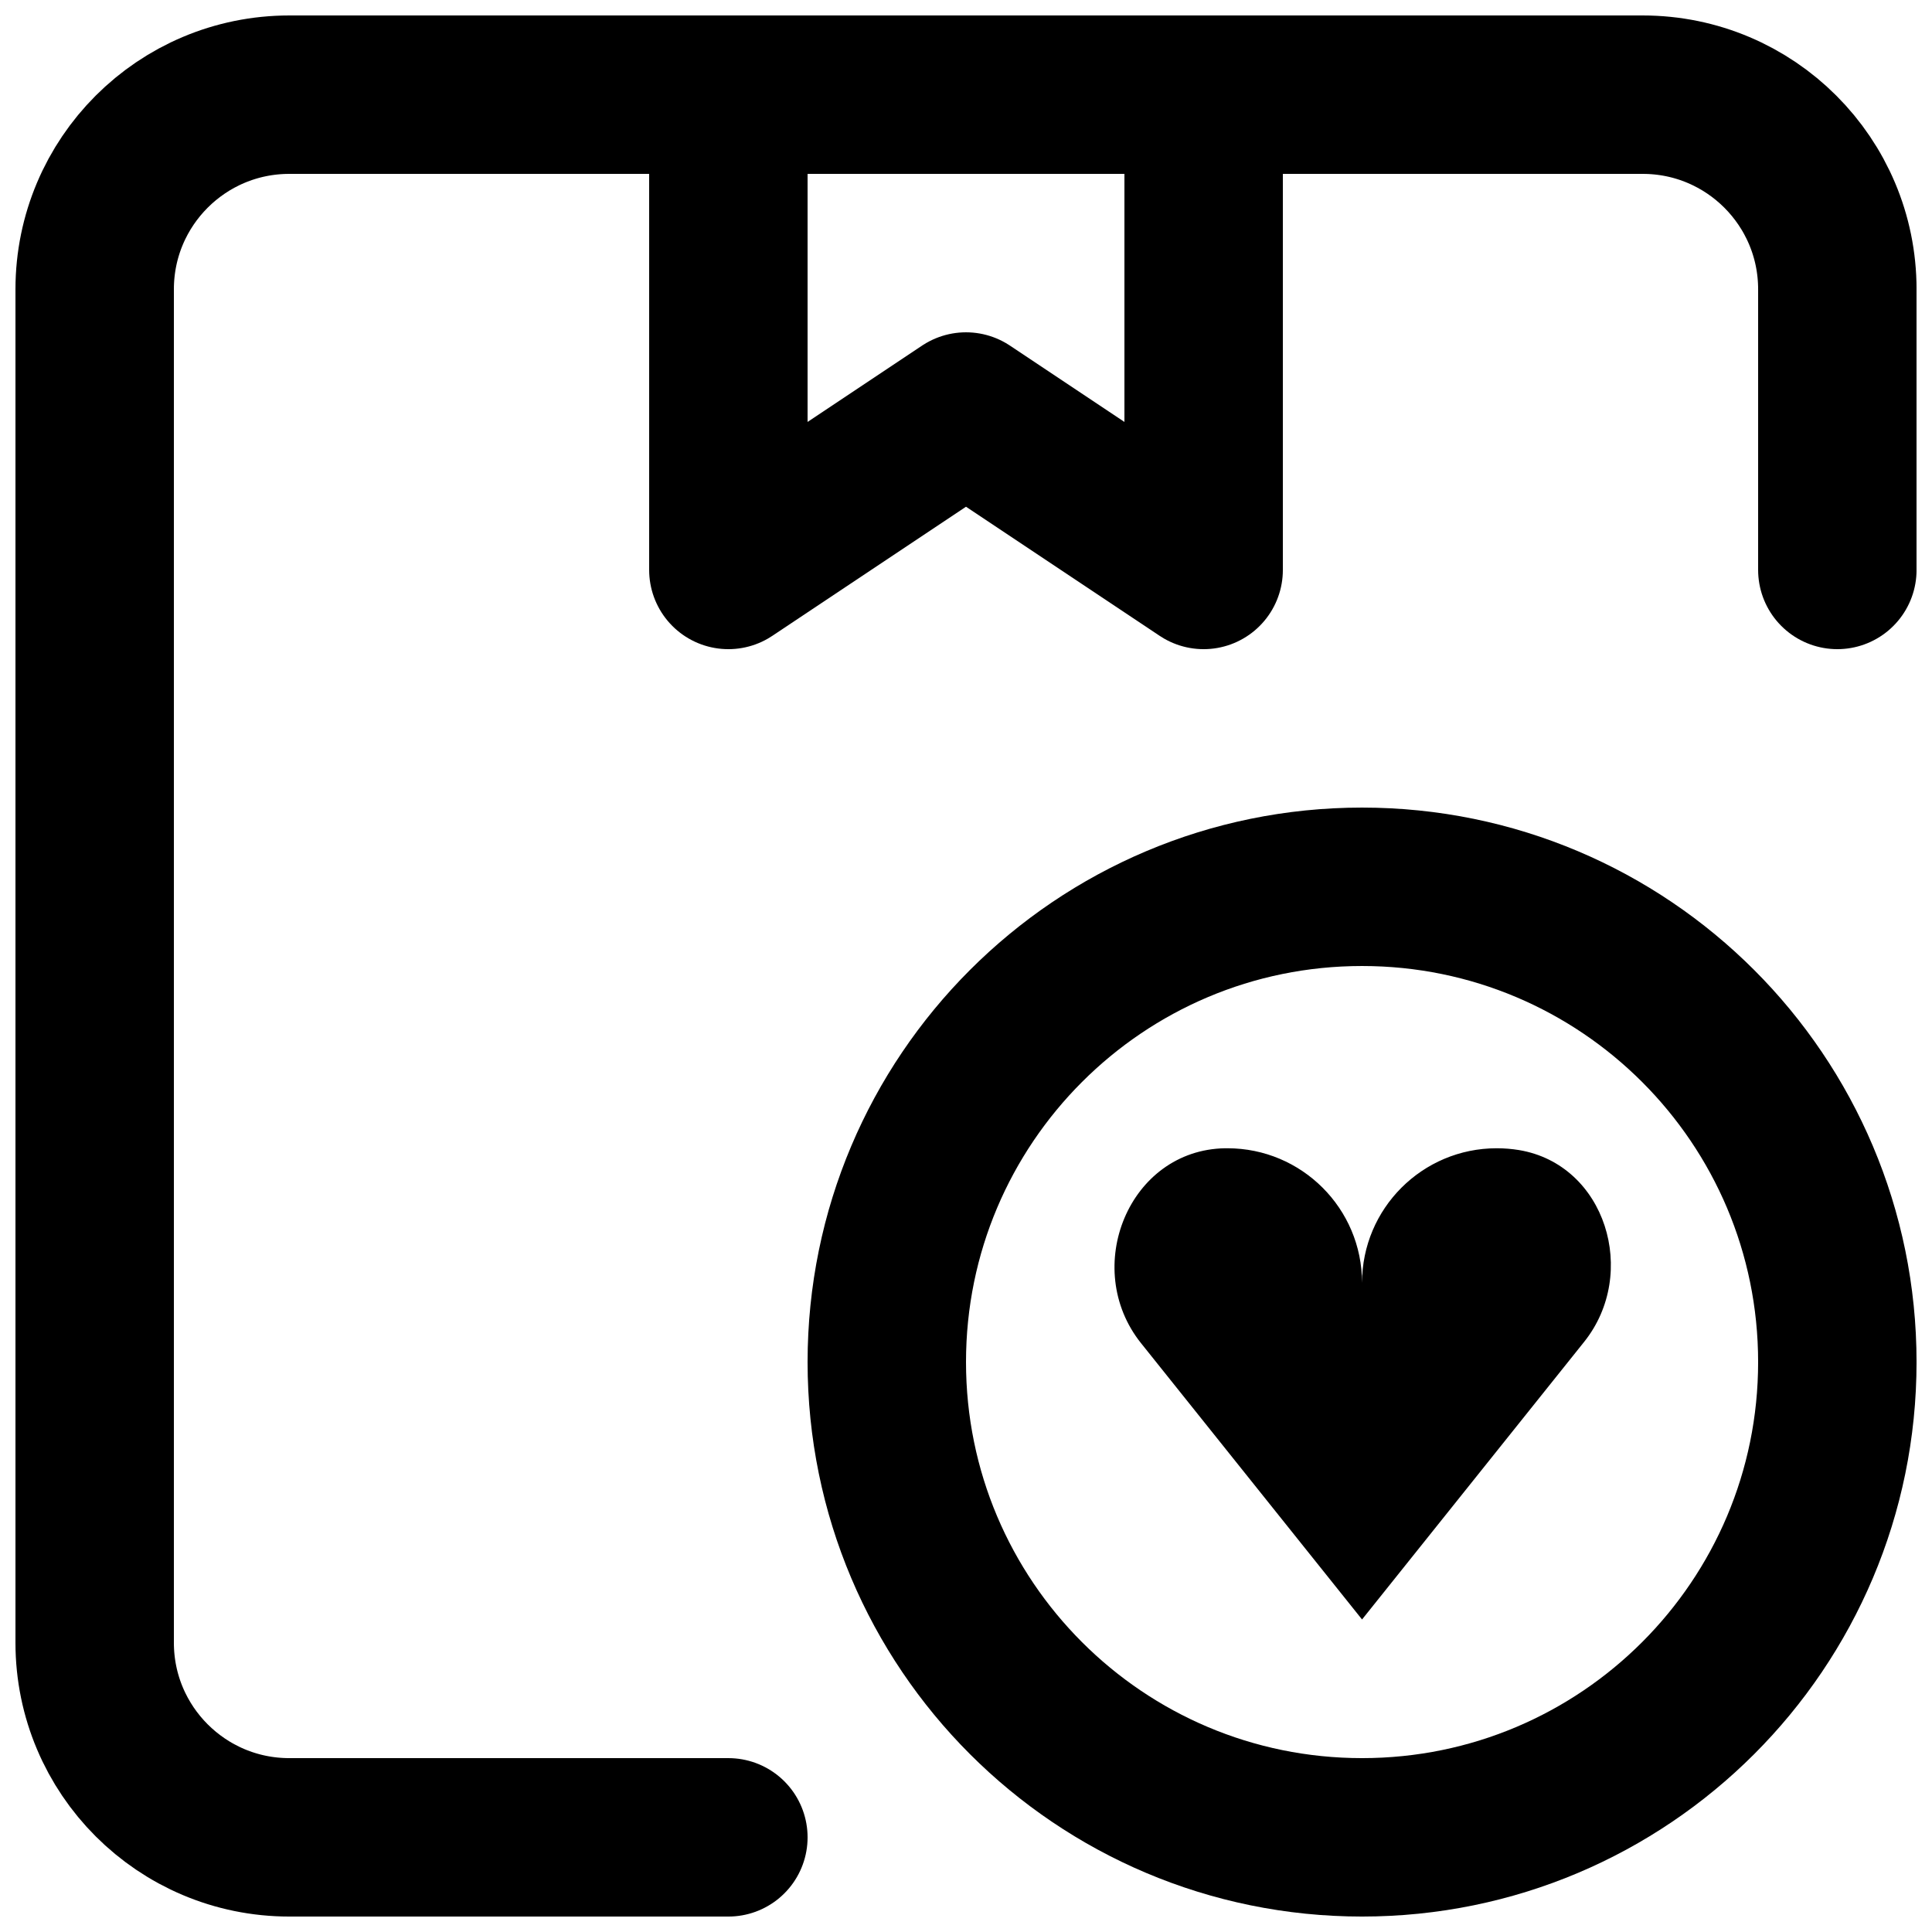
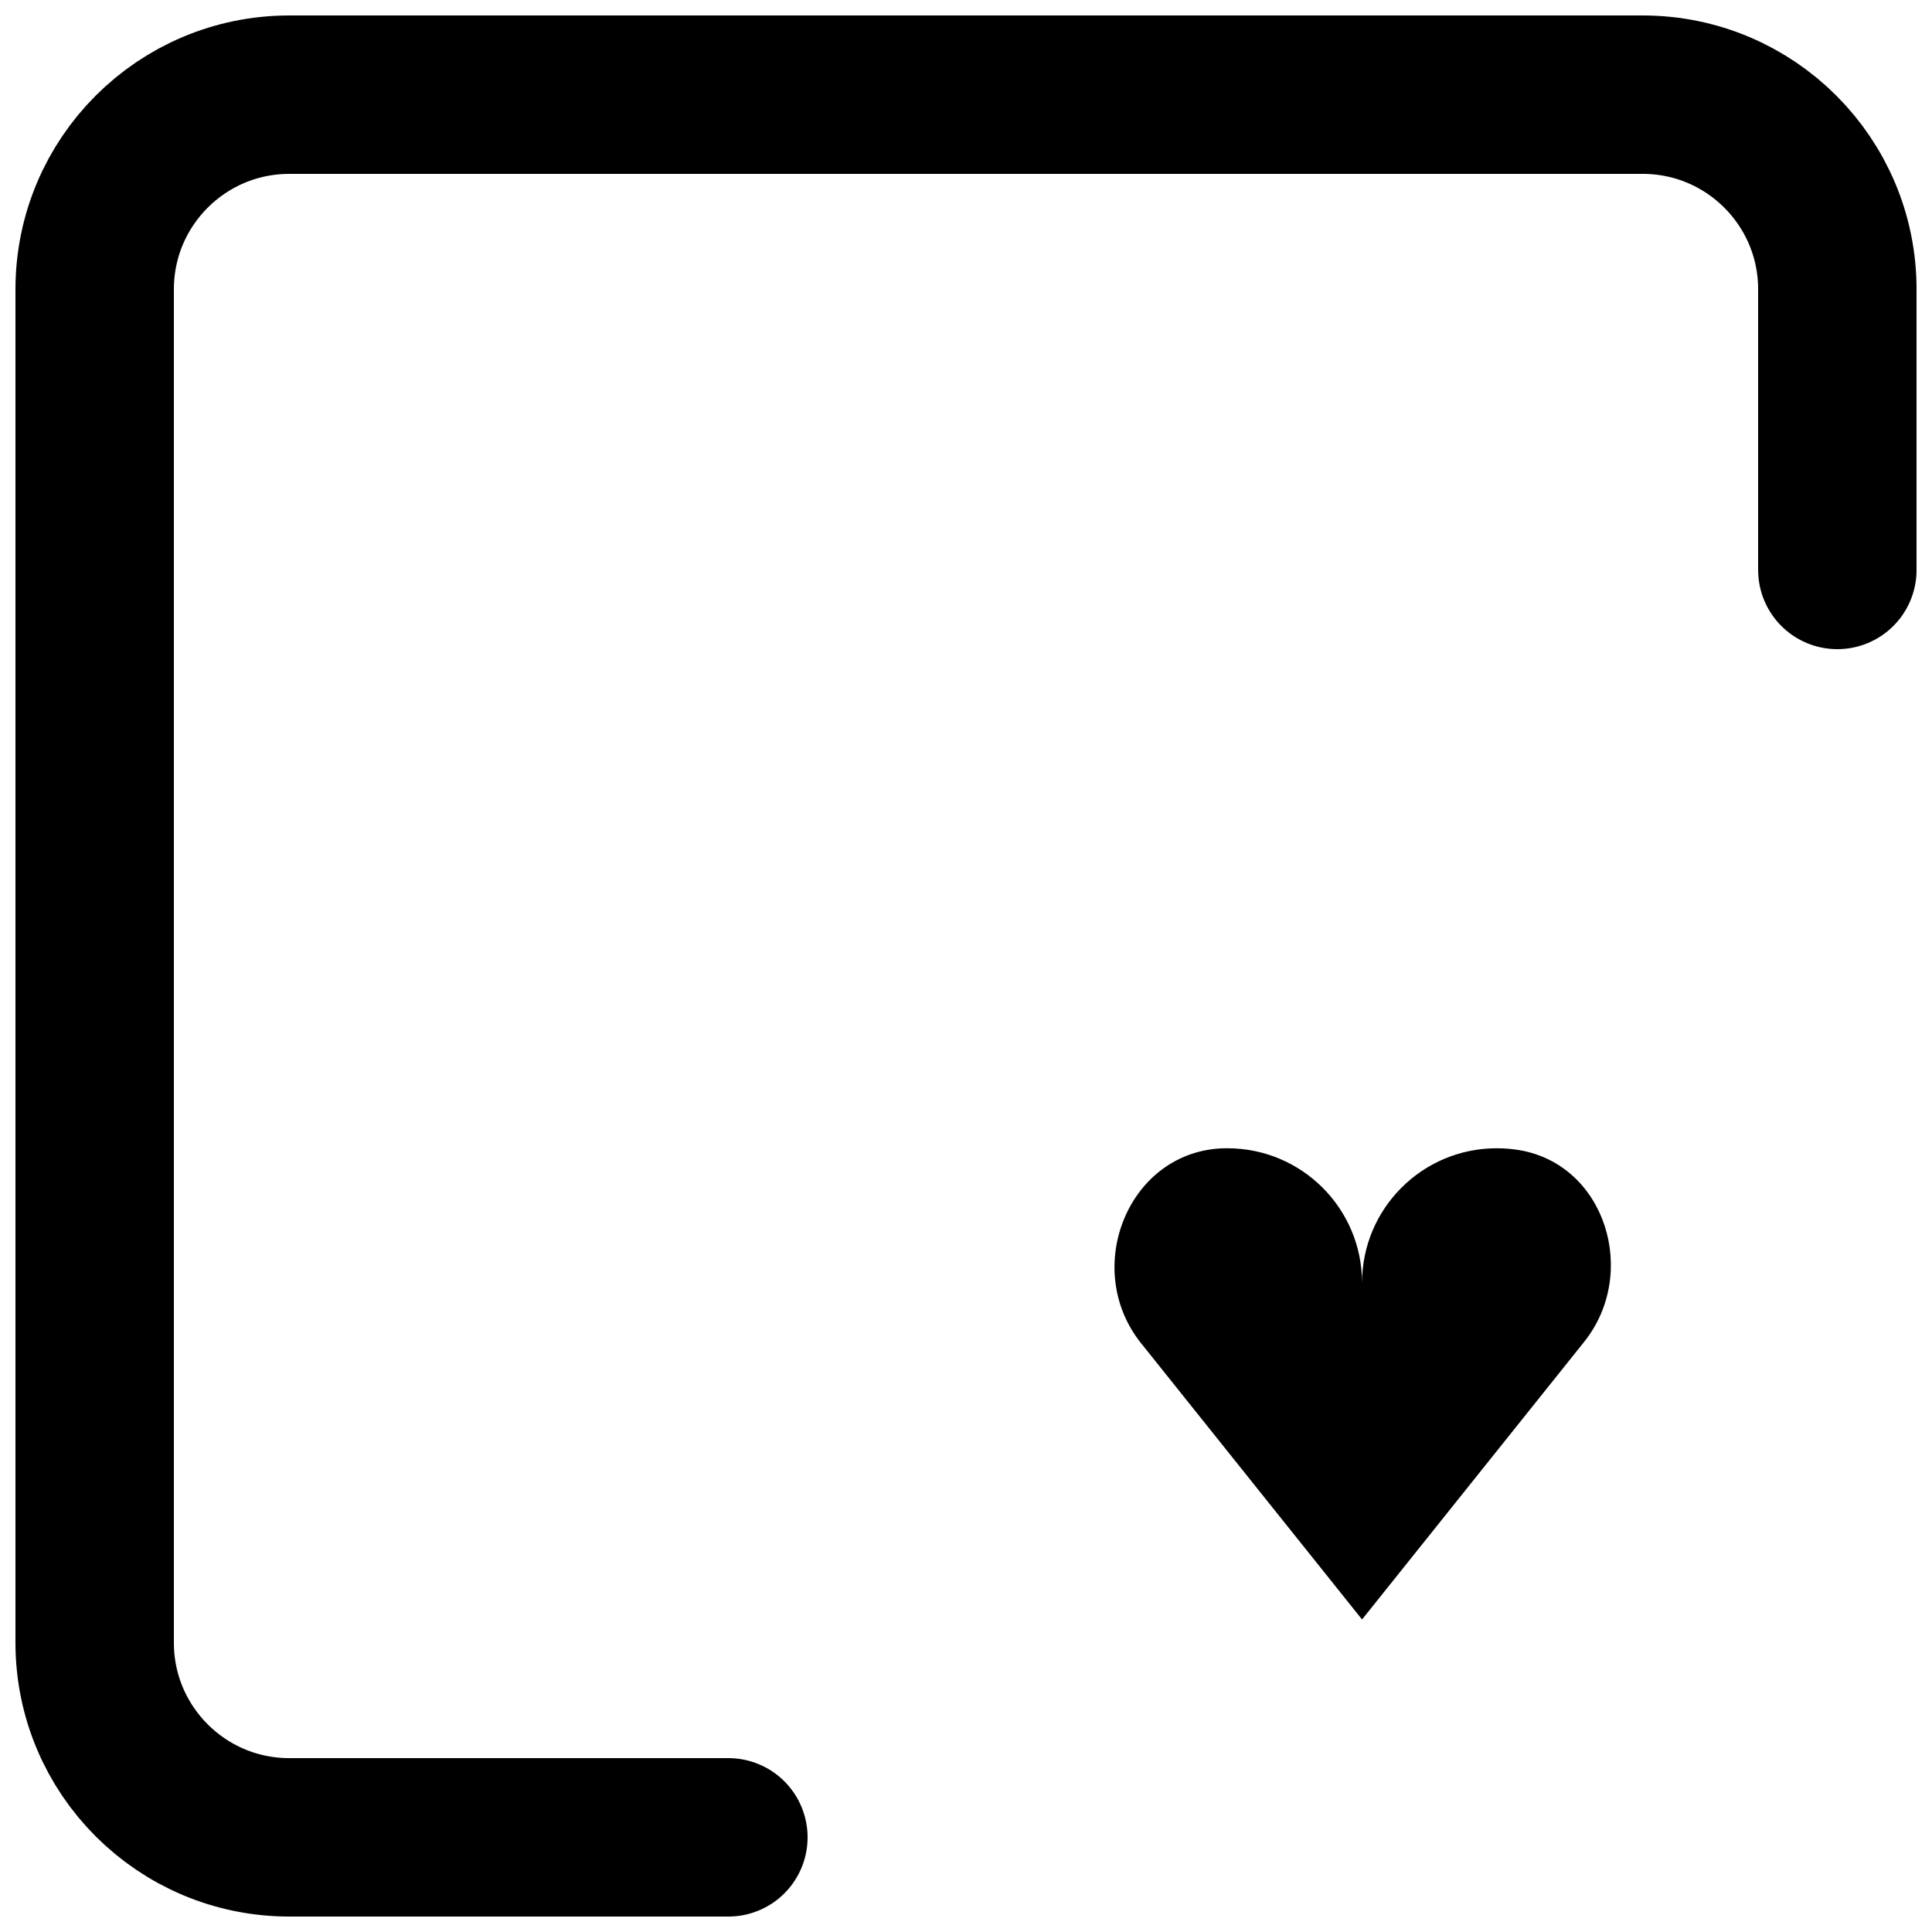
<svg xmlns="http://www.w3.org/2000/svg" width="800px" height="800px" version="1.1" viewBox="144 144 512 512">
  <defs>
    <clipPath id="c">
      <path d="m148.09 148.09h503.81v503.81h-503.81z" />
    </clipPath>
    <clipPath id="b">
      <path d="m316 148.09h168v168.91h-168z" />
    </clipPath>
    <clipPath id="a">
      <path d="m358 358h293.9v293.9h-293.9z" />
    </clipPath>
  </defs>
  <g clip-path="url(#c)">
    <path transform="matrix(20.992 0 0 20.992 169.09 169.09)" d="m8 22h-5.543c-1.357 0-2.457-1.1-2.457-2.457v-17.086c0-1.357 1.1-2.457 2.457-2.457h17.086c1.357 0 2.457 1.1 2.457 2.457v3.543" fill="none" stroke="#000000" stroke-linecap="round" stroke-width="2" />
  </g>
  <g clip-path="url(#b)">
-     <path transform="matrix(20.992 0 0 20.992 169.09 169.09)" d="m14 6-3-2-3 2v-6h6zm0 0" fill="none" stroke="#000000" stroke-linecap="round" stroke-linejoin="round" stroke-width="2" />
-   </g>
+     </g>
  <path d="m563.82 499.6c14.523-18.156 5.688-46.977-17.258-50.82-1.93-0.316-3.902-0.48-5.918-0.48-19.711 0-35.688 15.973-35.688 35.664 0-19.691-15.977-35.664-35.688-35.664h-0.586c-25.527 0.398-38.227 31.738-22.293 51.66l58.566 73.219z" fill-rule="evenodd" />
  <g clip-path="url(#a)">
-     <path transform="matrix(20.992 0 0 20.992 169.09 169.09)" d="m22 16c0 3.314-2.686 6-6 6-3.314 0-6-2.686-6-6 0-3.314 2.686-6 6-6 3.314 0 6 2.686 6 6zm0 0" fill="none" stroke="#000000" stroke-linecap="round" stroke-linejoin="round" stroke-width="2" />
-   </g>
+     </g>
</svg>